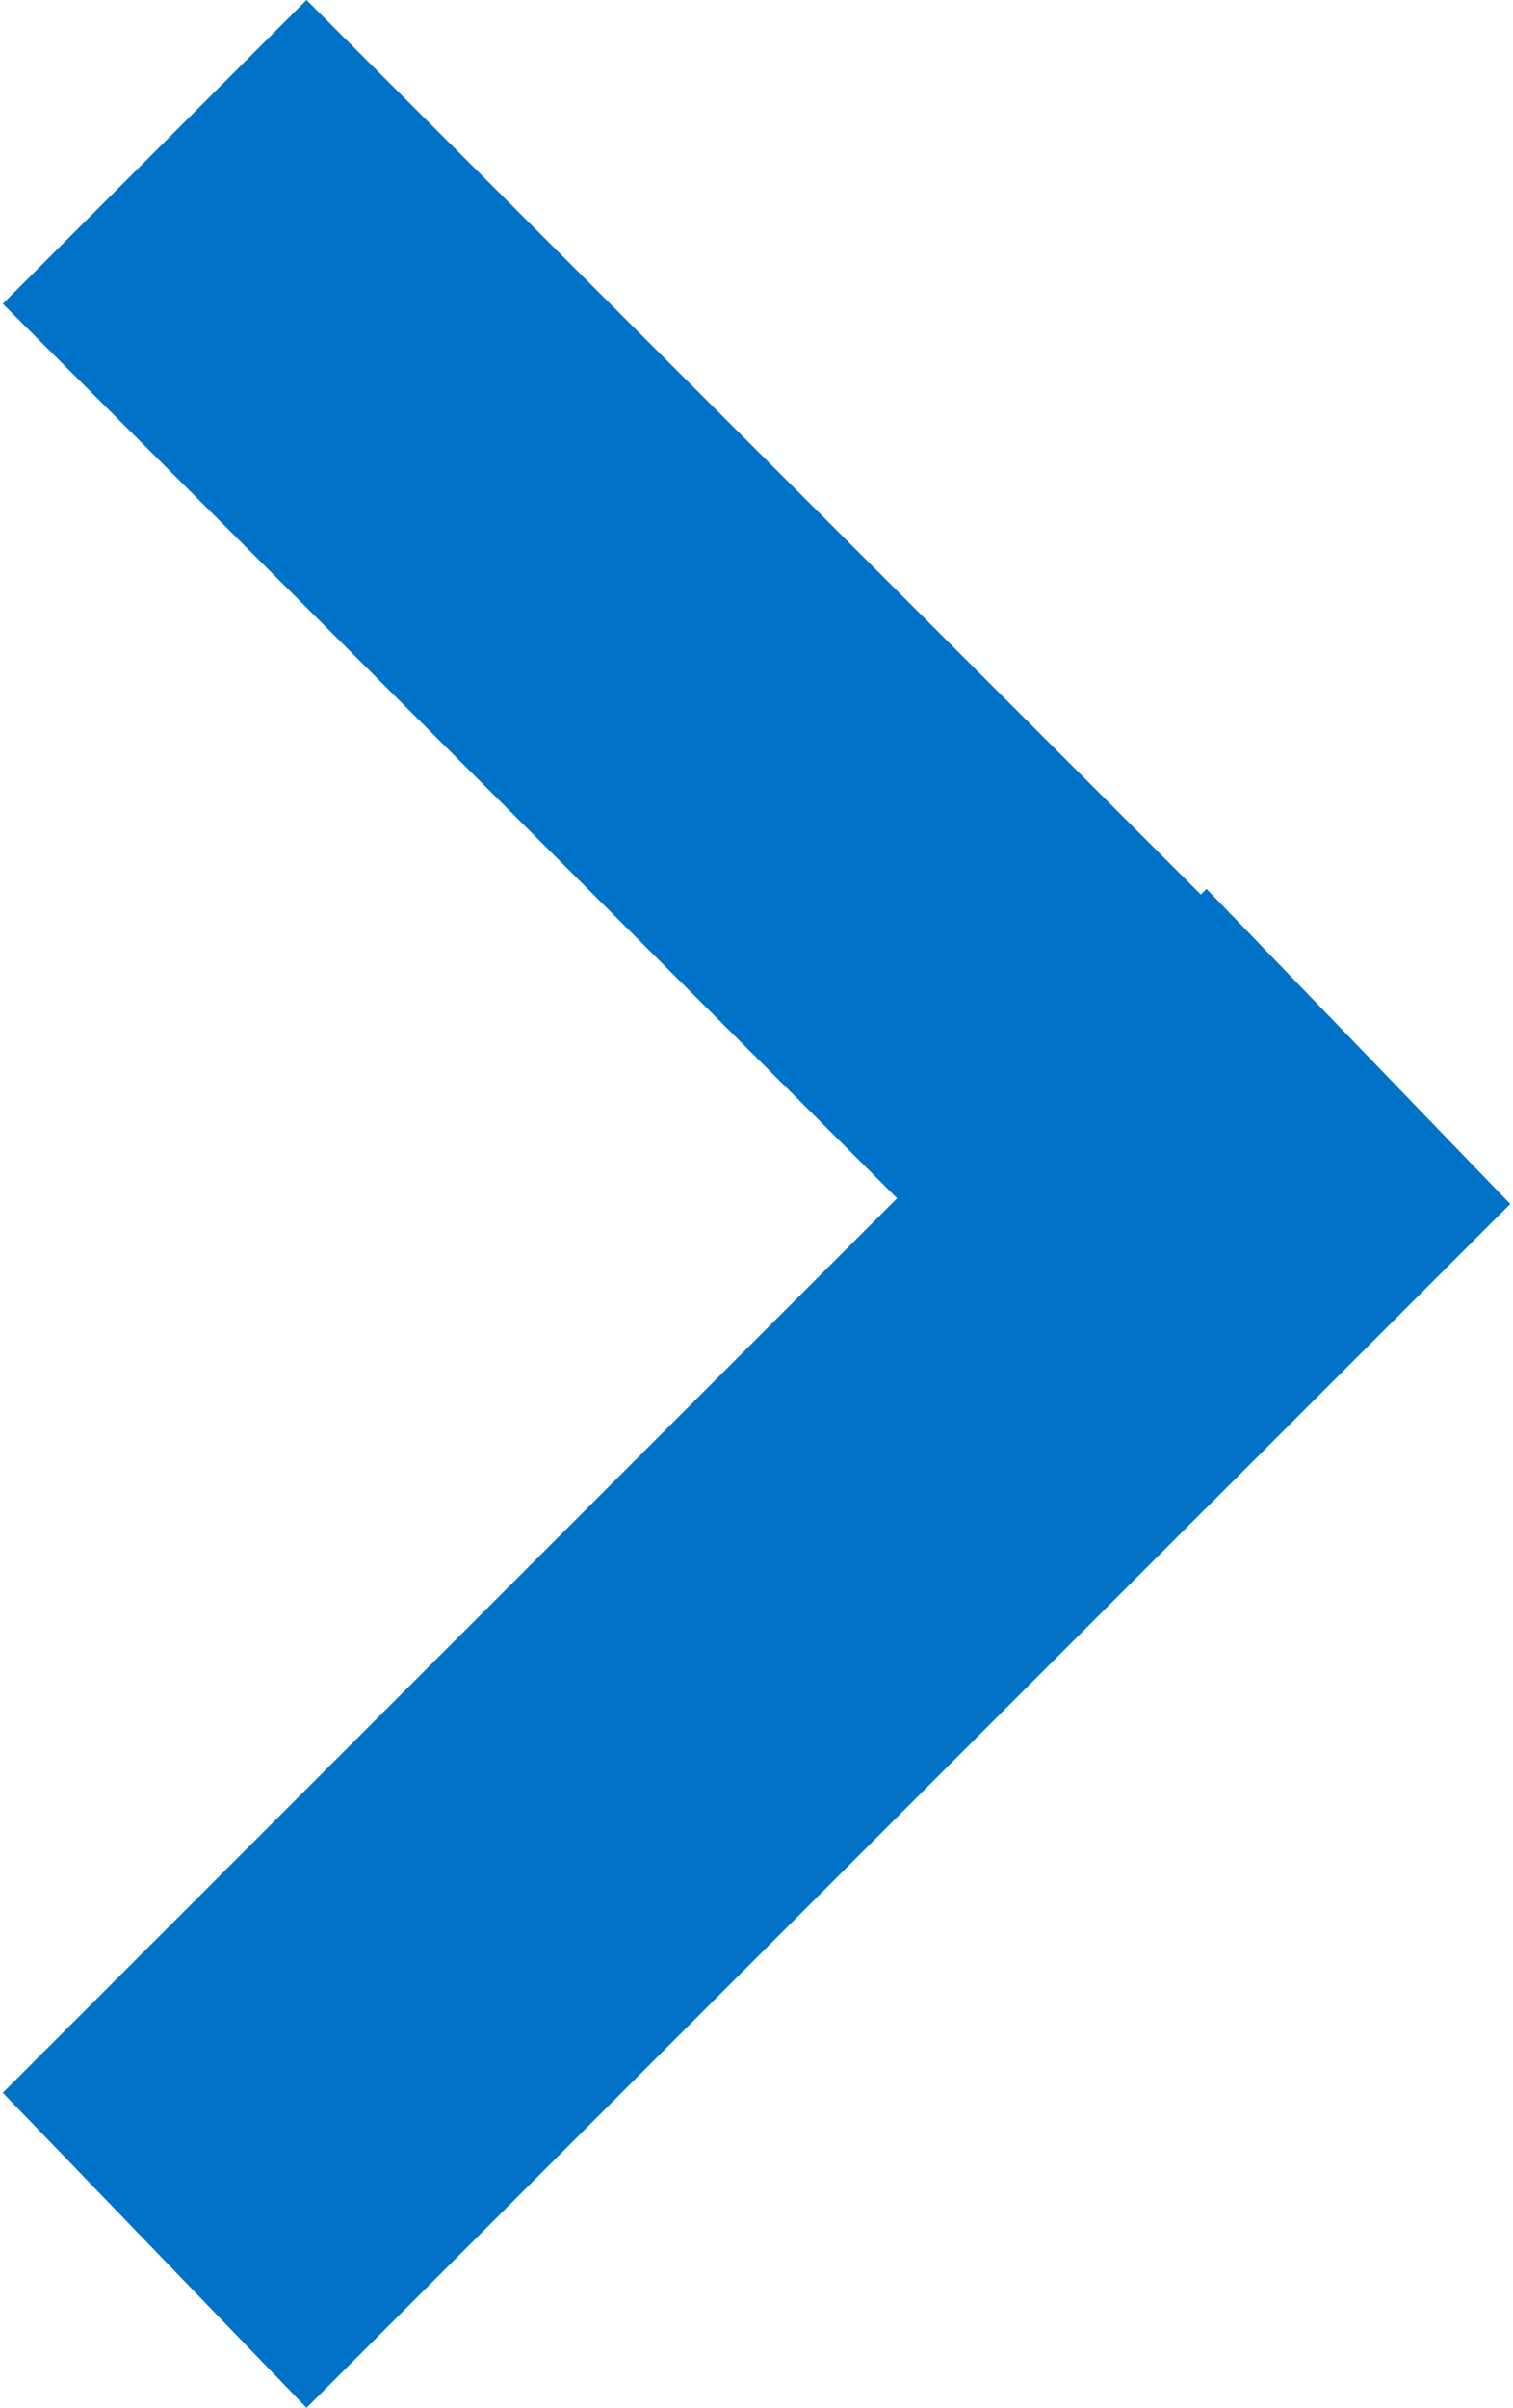
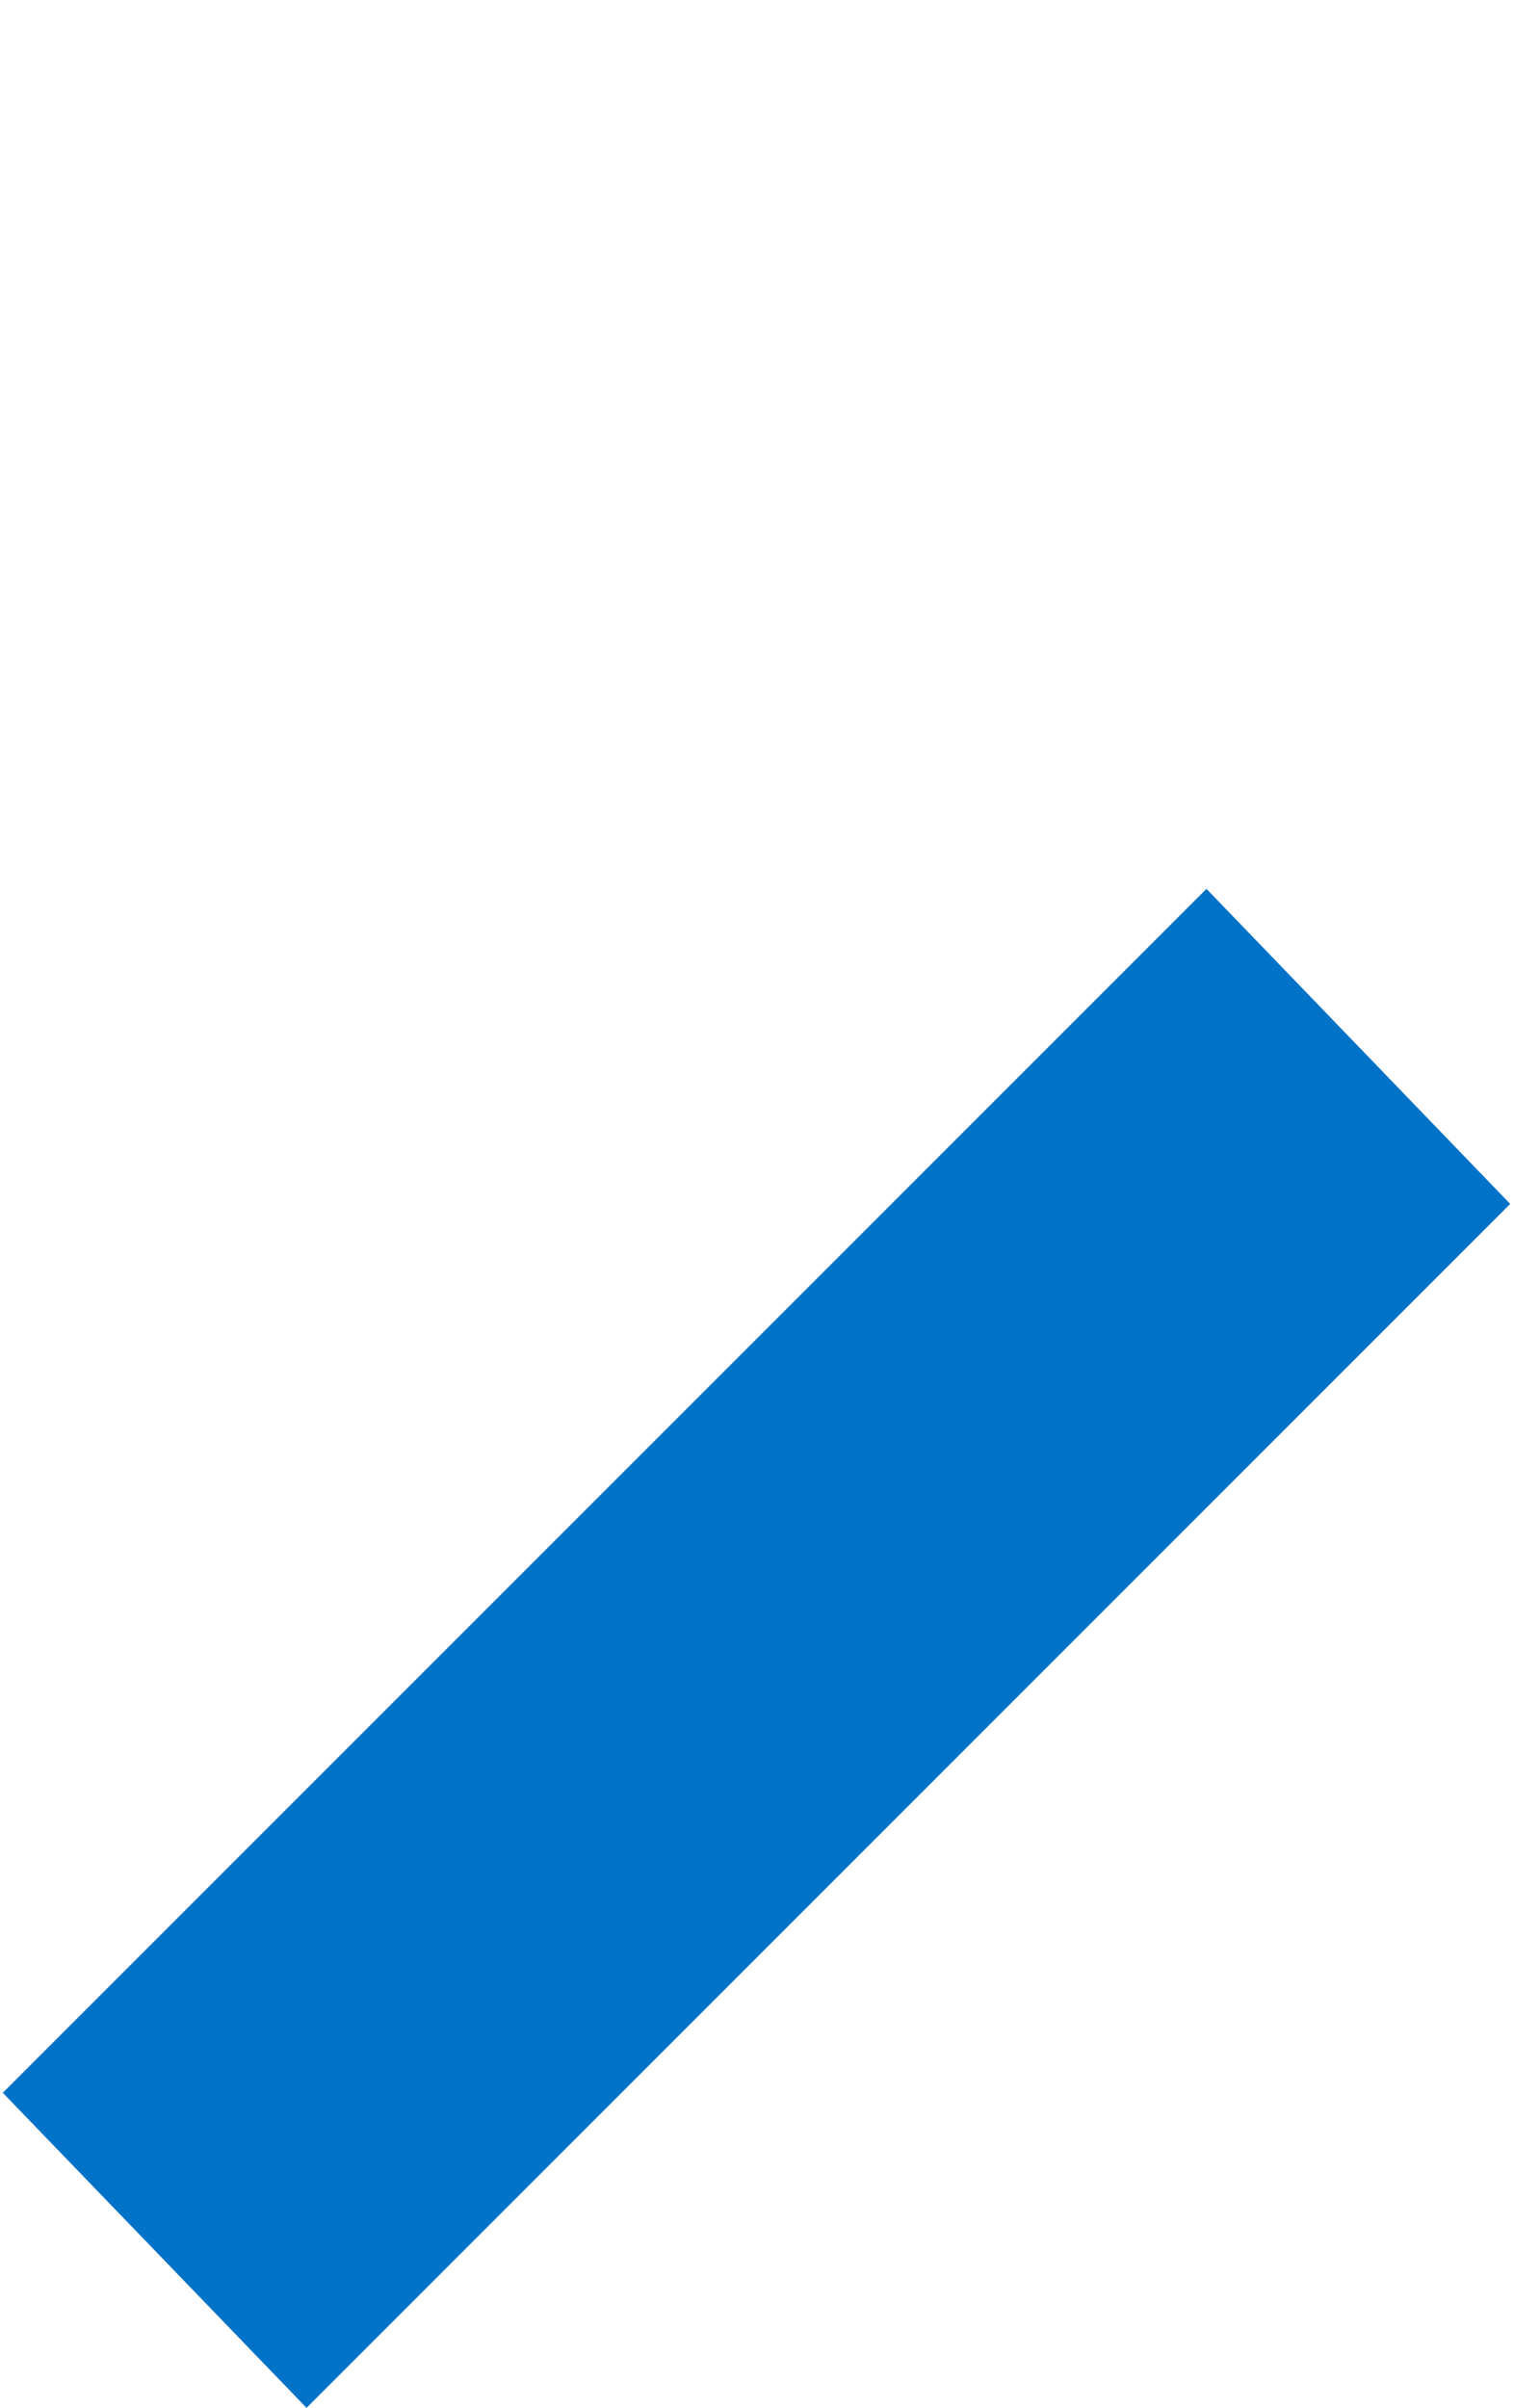
<svg xmlns="http://www.w3.org/2000/svg" xml:space="preserve" width="1.729mm" height="2.751mm" style="shape-rendering:geometricPrecision; text-rendering:geometricPrecision; image-rendering:optimizeQuality; fill-rule:evenodd; clip-rule:evenodd" viewBox="0 0 1.34 2.14">
  <defs>
    <style type="text/css">  .fil0 {fill:#0072C8}  </style>
  </defs>
  <g id="Layer_x0020_1">
    <g id="_2584026584960">
-       <polygon class="fil0" points="0.27,0 -0,0.27 1.07,1.34 1.34,1.07 " />
      <polygon class="fil0" points="0.27,2.14 -0,1.86 1.07,0.79 1.34,1.07 " />
    </g>
  </g>
</svg>